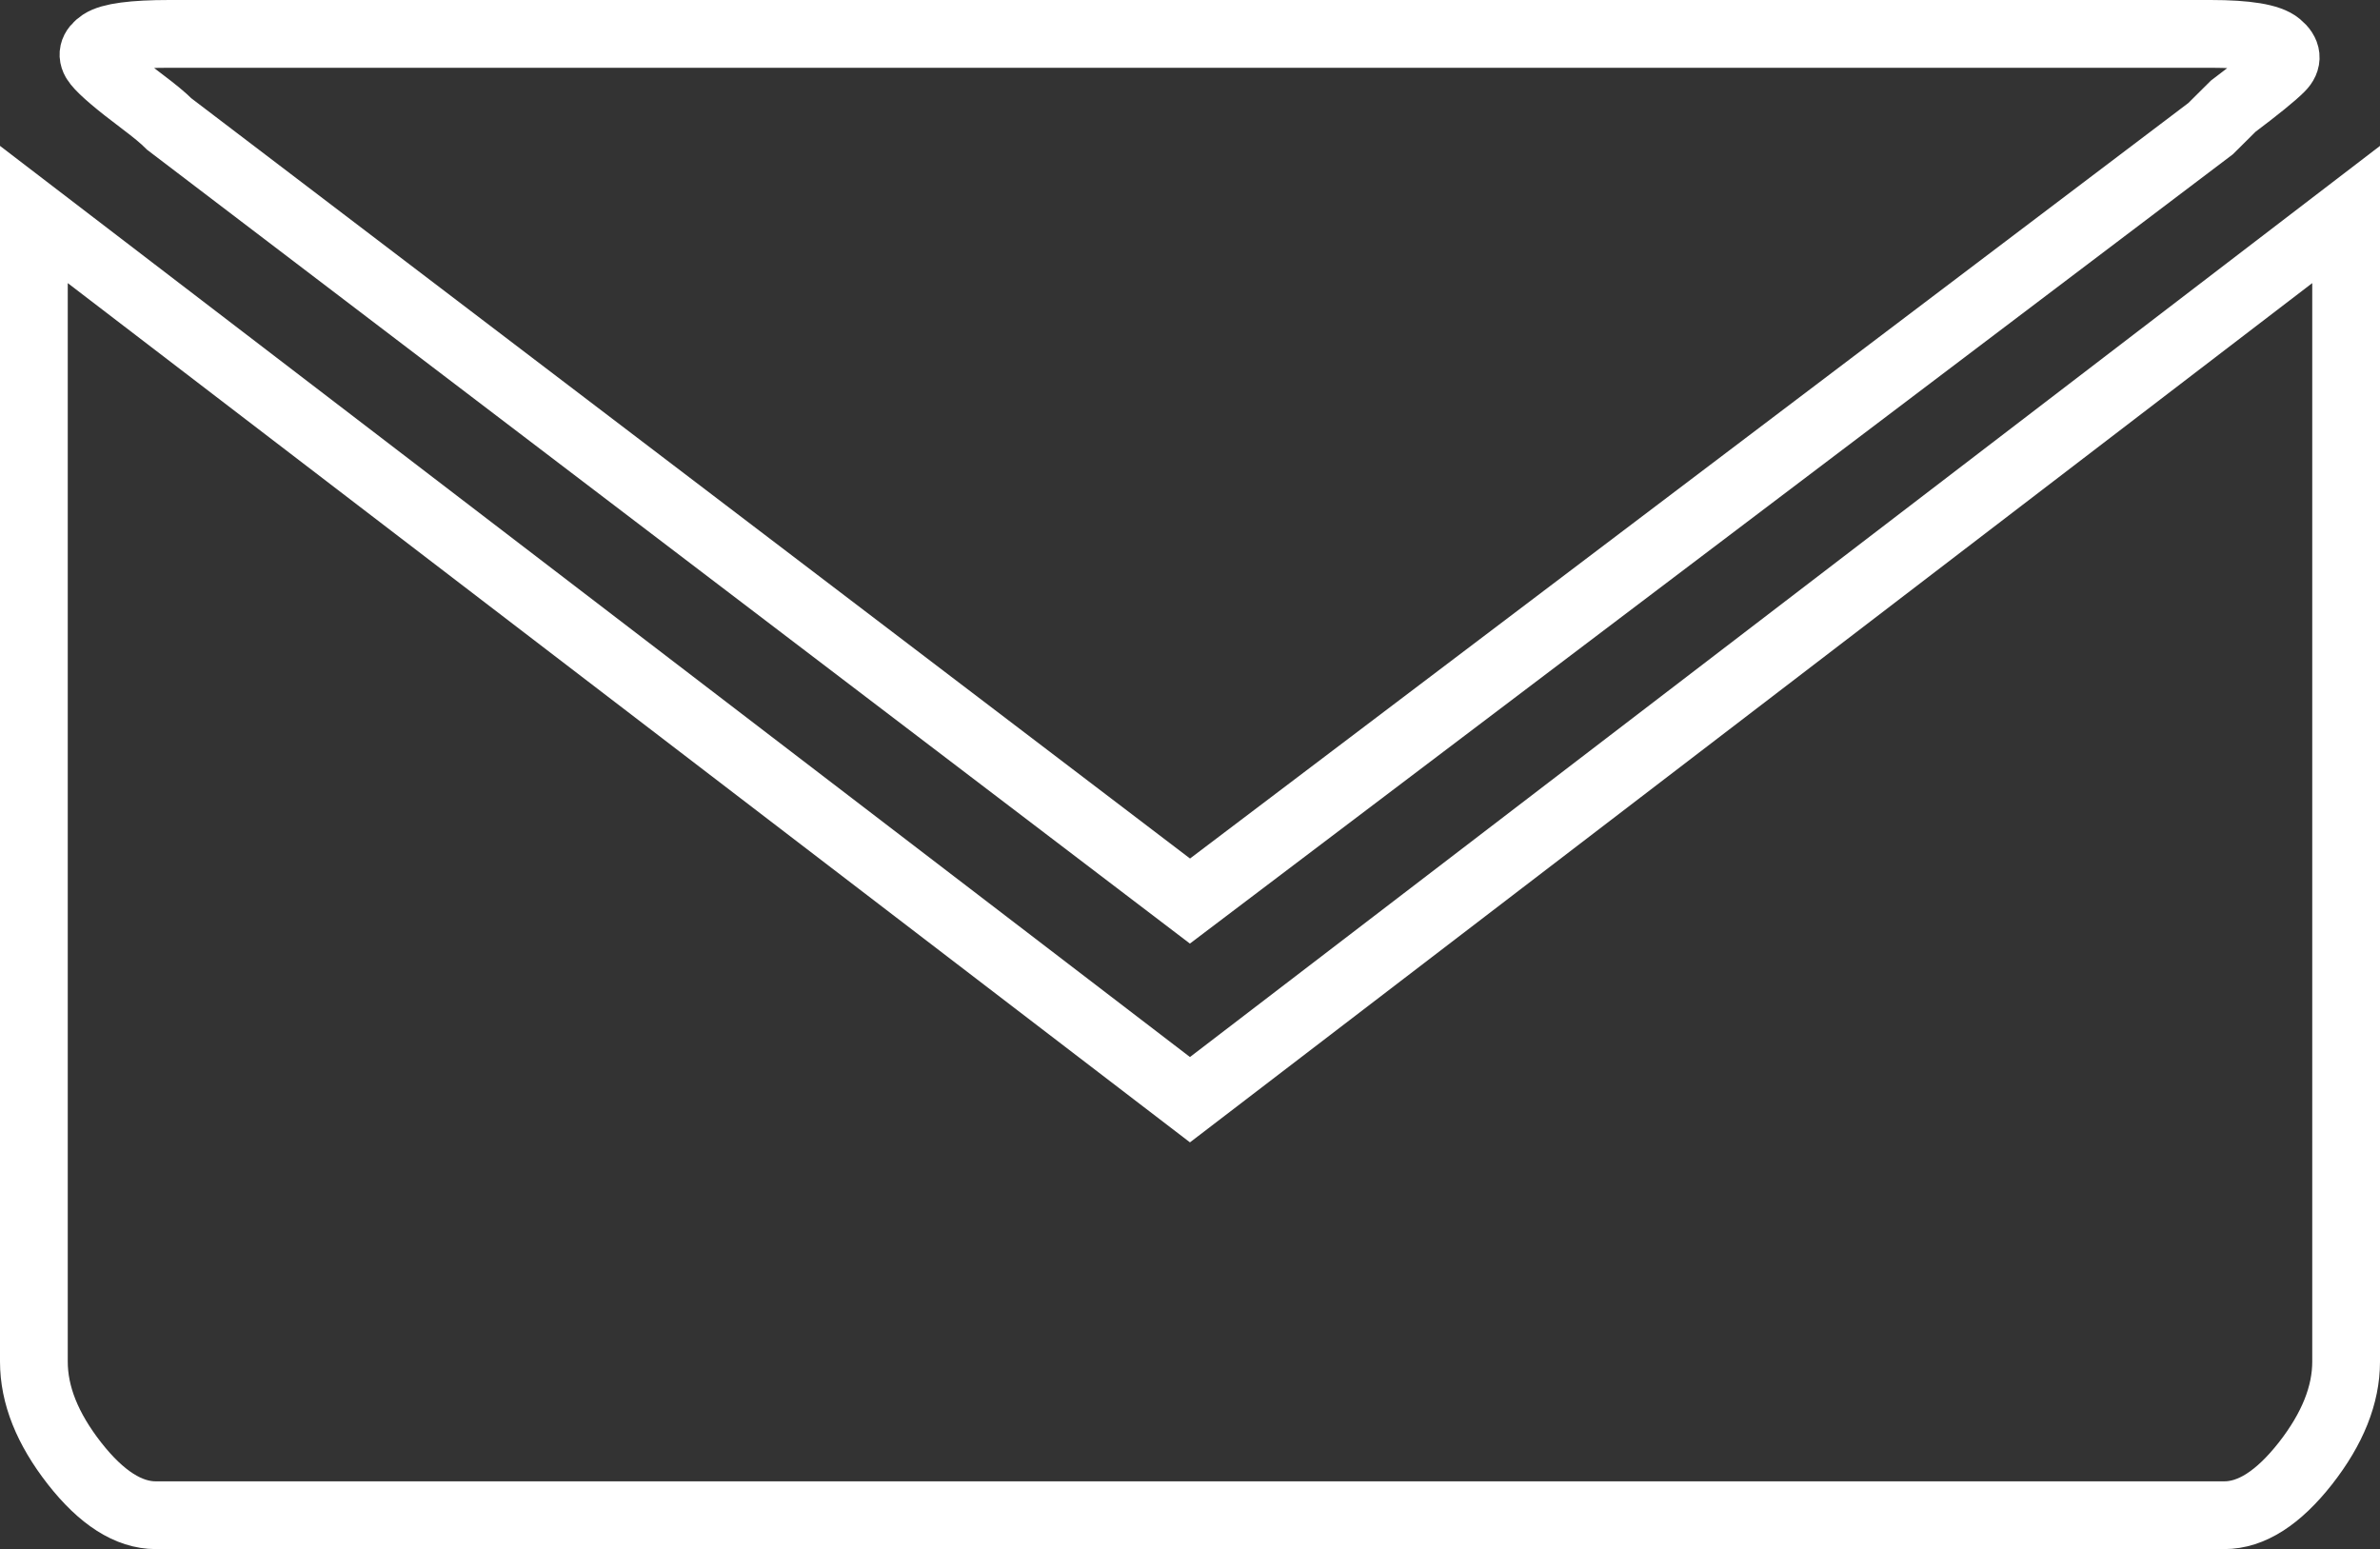
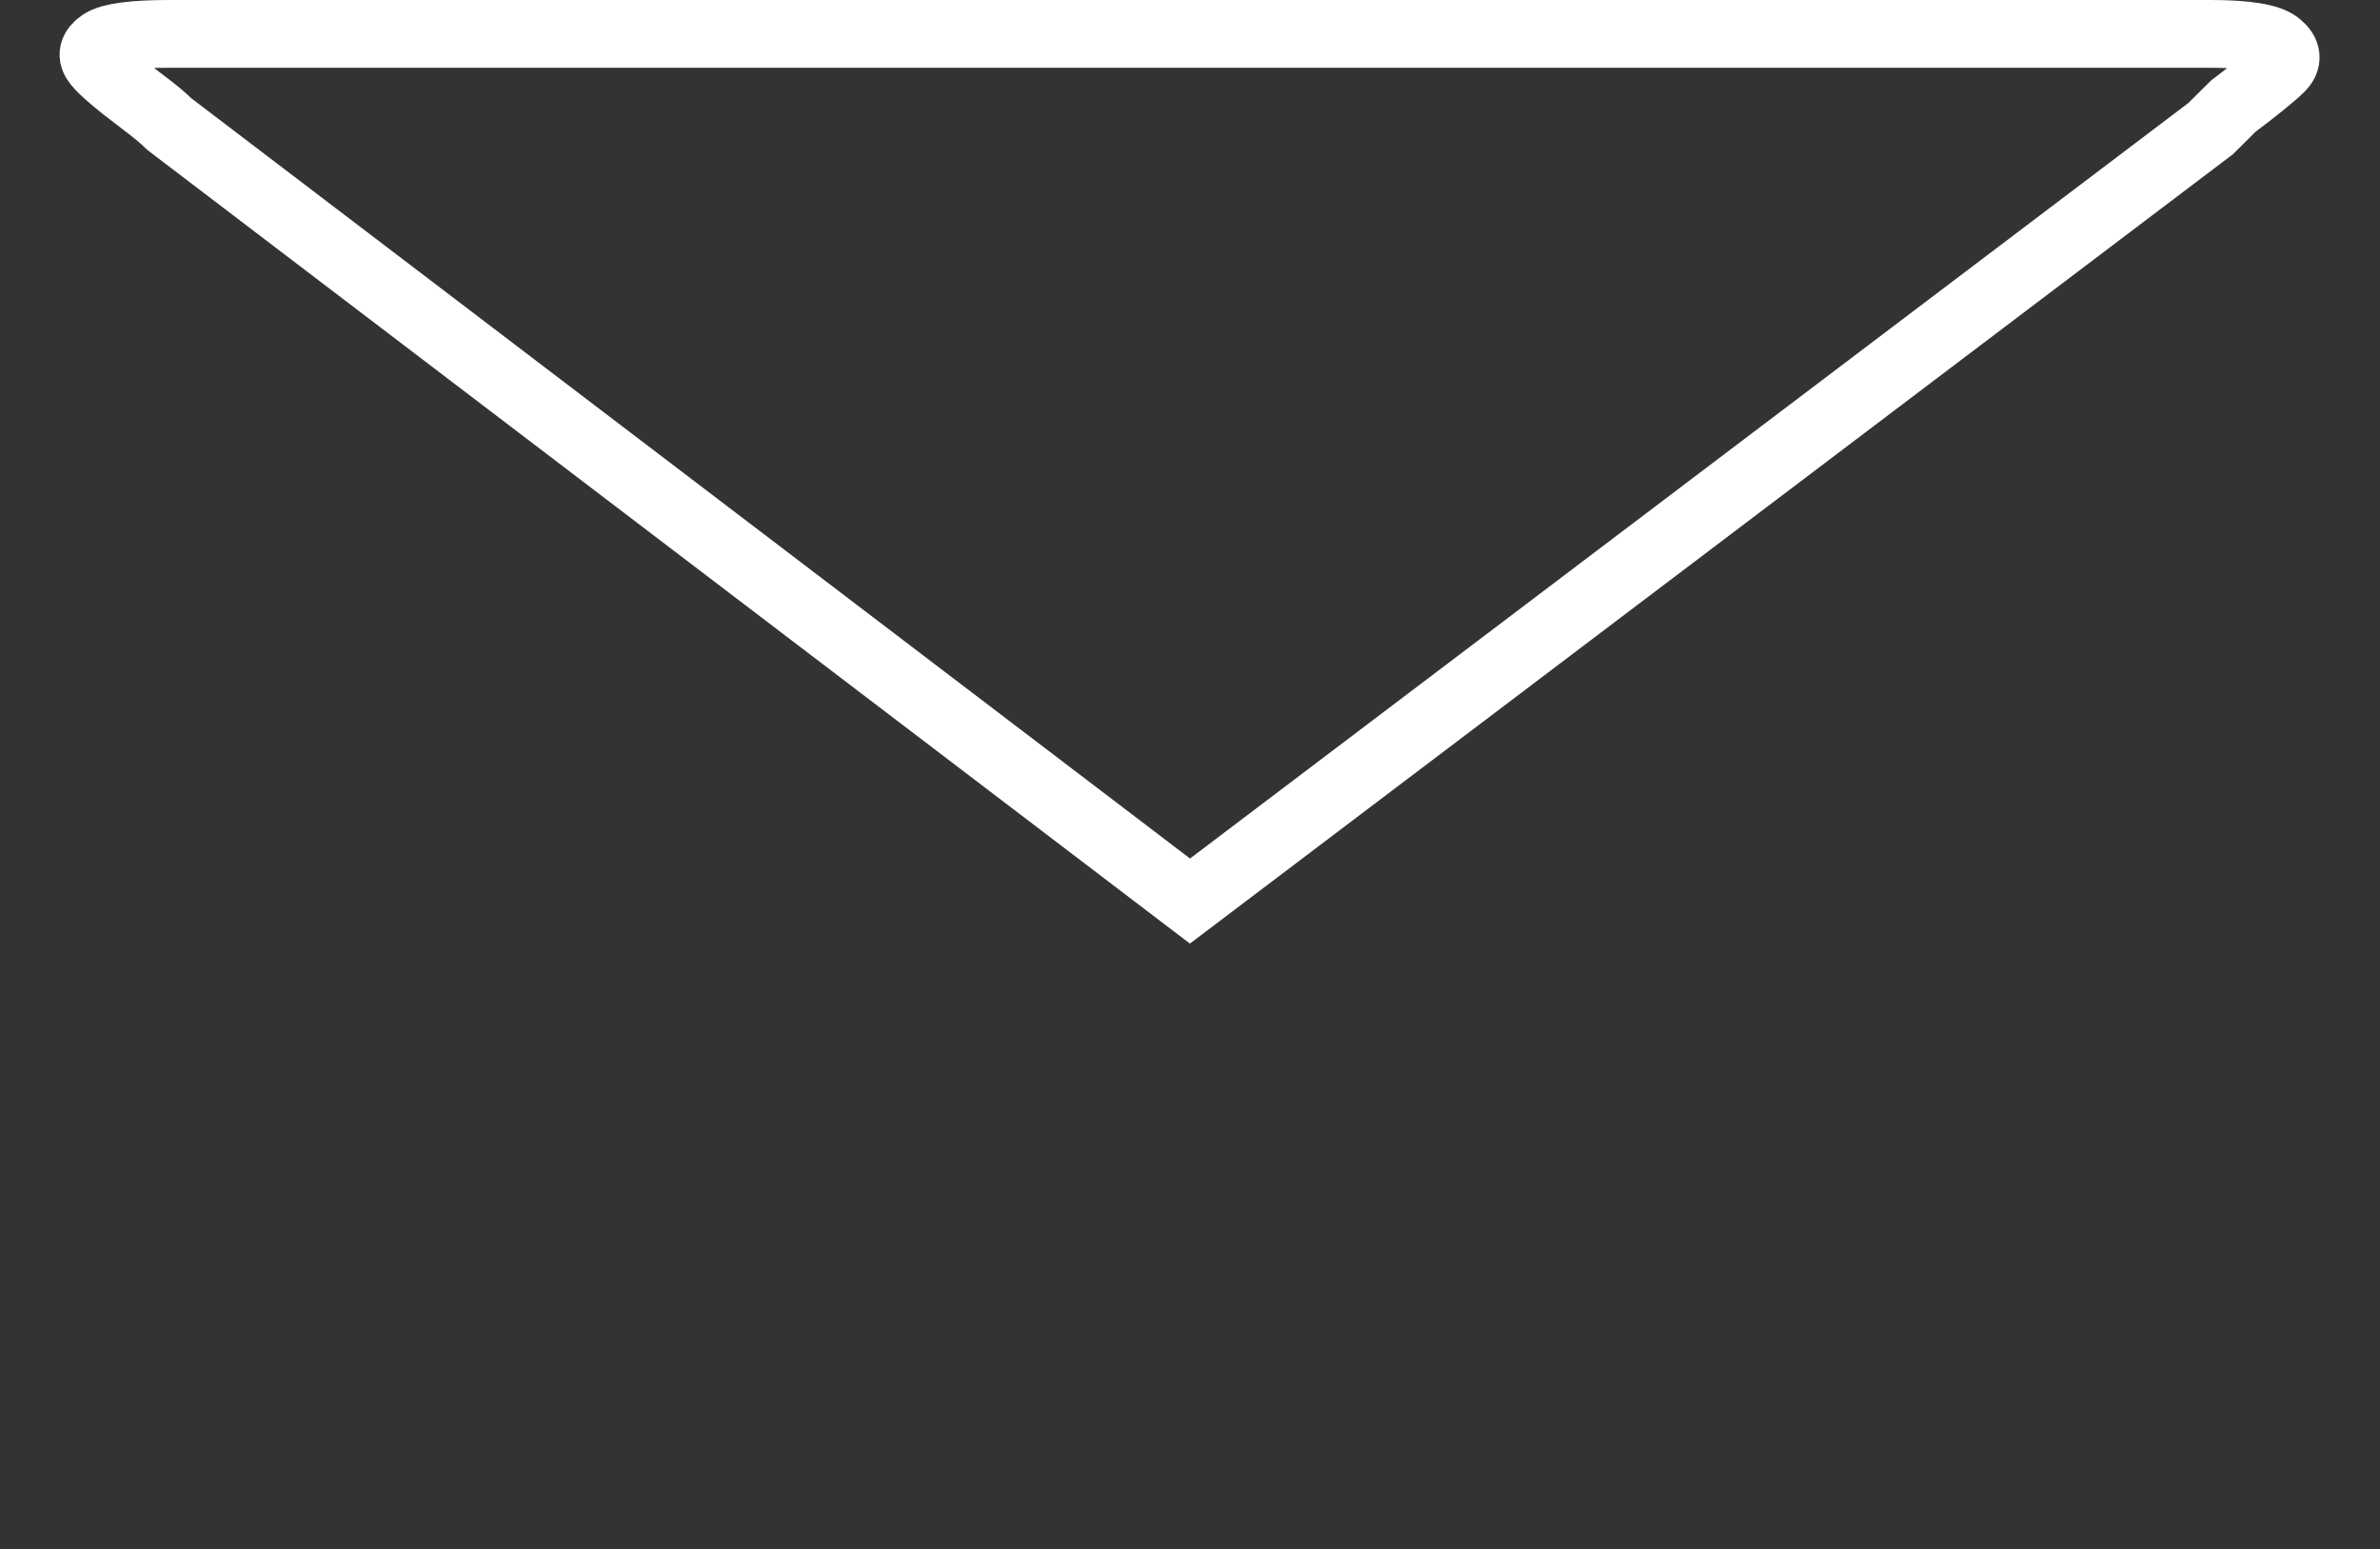
<svg xmlns="http://www.w3.org/2000/svg" version="1.1" id="Layer_1" x="0px" y="0px" width="33.933px" height="22.085px" viewBox="0 0 33.933 22.085" enable-background="new 0 0 33.933 22.085" xml:space="preserve">
  <rect x="0" y="0" width="33.933" height="22.085" fill="#333333" stroke="none" />
  <path fill="none" stroke="#FFFFFF" stroke-width="0.966" d="M2.415,0.483c-0.515,0-0.837,0.043-0.967,0.129  c-0.128,0.086-0.15,0.183-0.064,0.289c0.086,0.107,0.301,0.29,0.644,0.547C2.199,1.577,2.33,1.684,2.415,1.77l14.551,11.076  L31.518,1.834l0.322-0.32c0.342-0.258,0.569-0.441,0.676-0.549c0.106-0.106,0.097-0.215-0.033-0.322  c-0.127-0.107-0.45-0.16-0.965-0.16H16H2.415z" />
-   <path fill="none" stroke="#FFFFFF" stroke-width="0.966" d="M0.483,3.058v16.354c0,0.475,0.192,0.956,0.579,1.451  c0.385,0.492,0.773,0.739,1.159,0.739h29.491c0.387,0,0.771-0.247,1.158-0.739c0.387-0.495,0.58-0.977,0.58-1.451V3.058  l-16.484,12.62L0.483,3.058z" />
</svg>